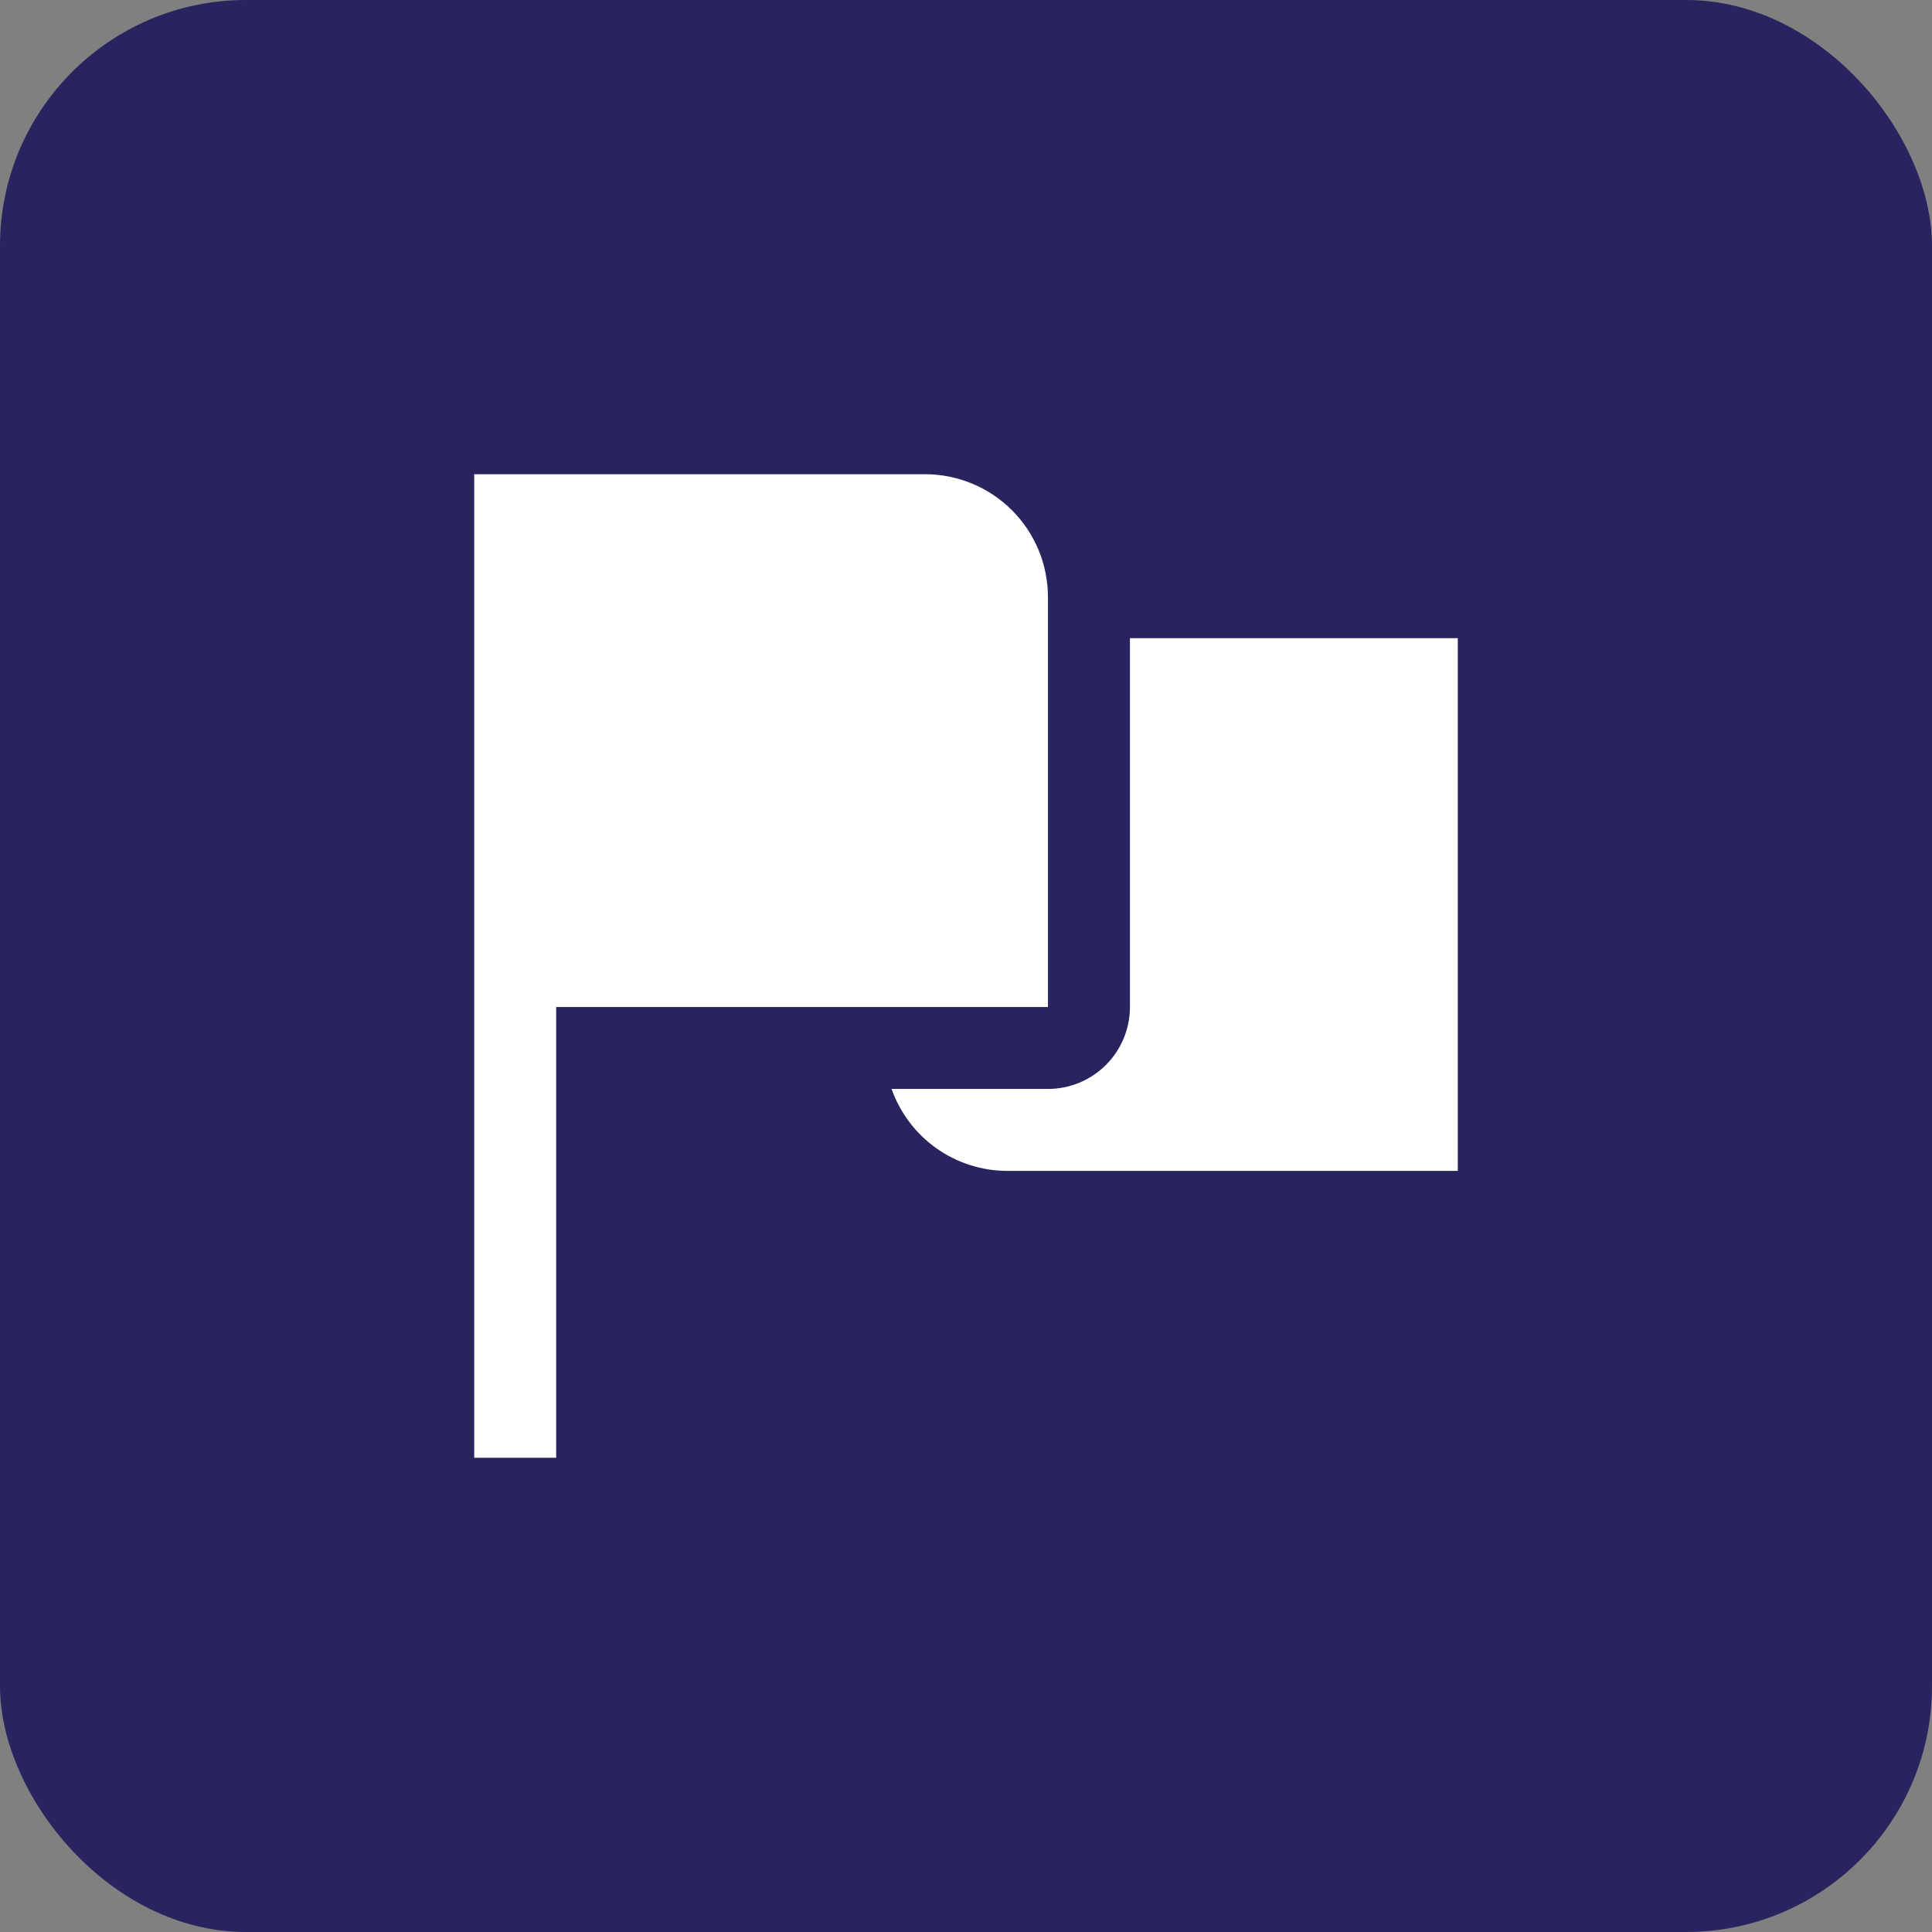
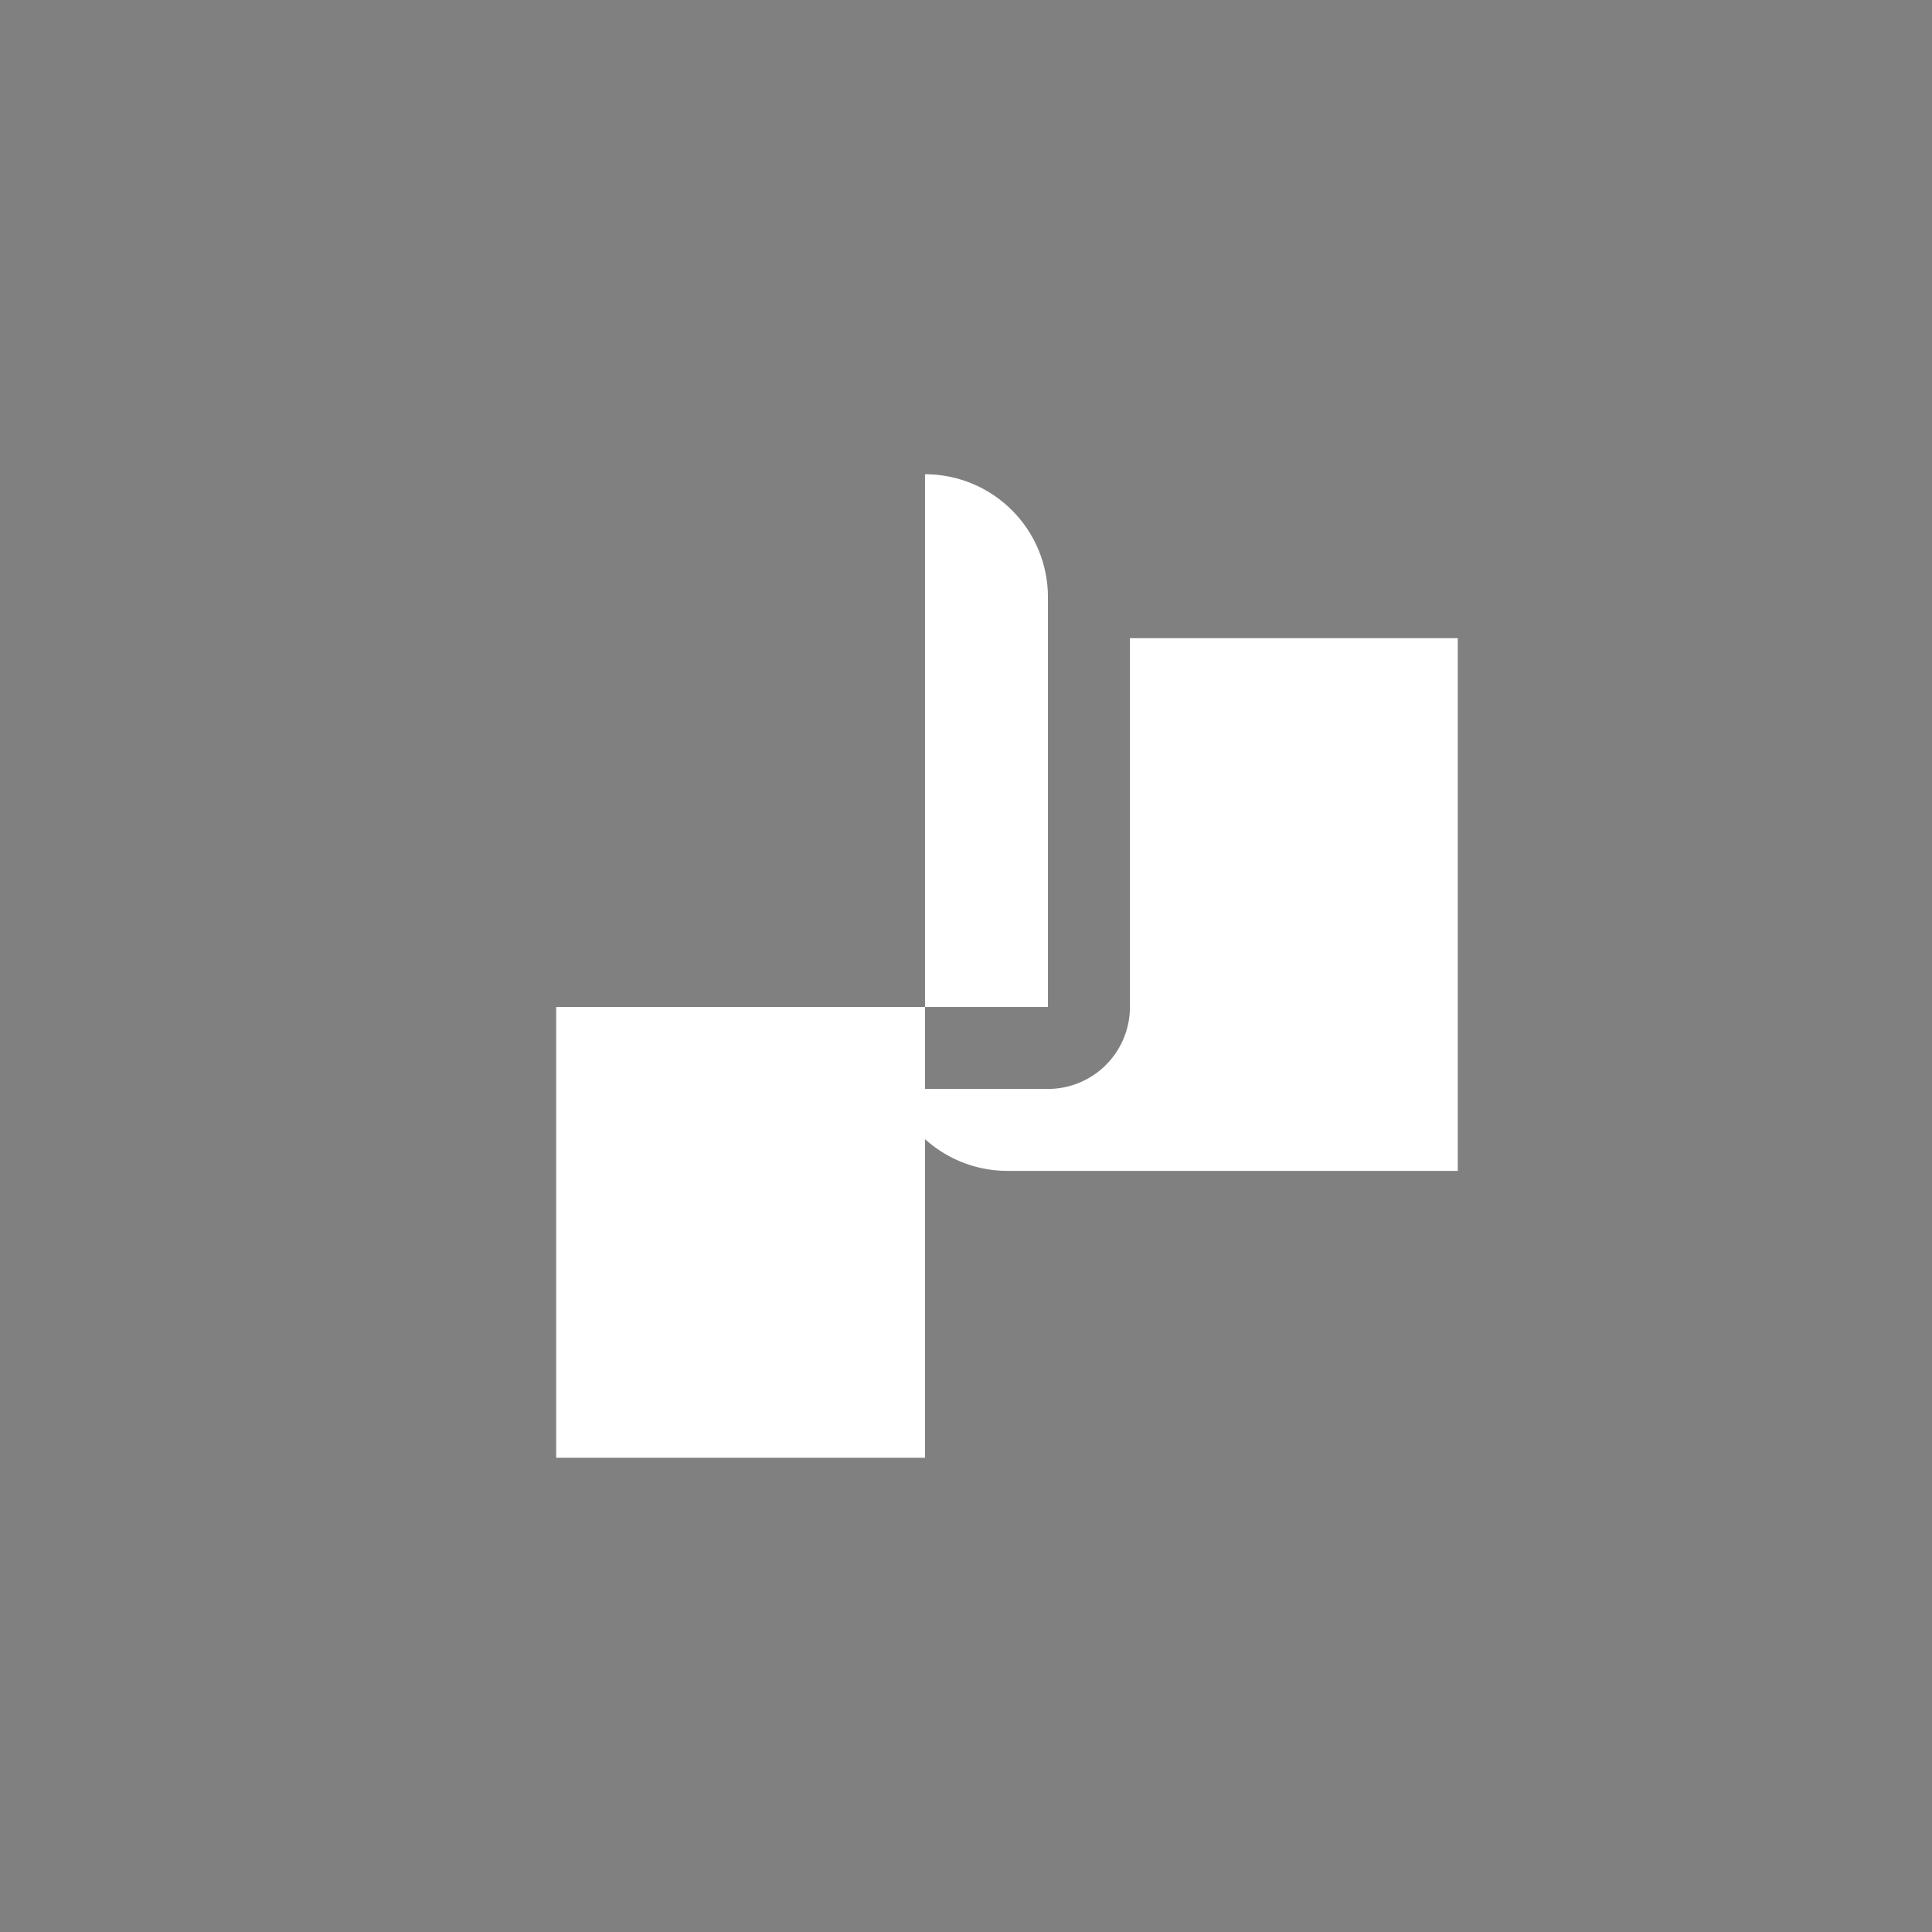
<svg xmlns="http://www.w3.org/2000/svg" width="55" height="55" viewBox="0 0 55 55" fill="none">
  <rect x="0" y="0" width="55" height="55" fill="#808080" stroke="none" />
-   <rect width="55" height="55" rx="7" fill="#28245F" />
-   <path d="M41.5 18.167V33.333H28.667C27.945 33.33 27.243 33.105 26.654 32.687C26.066 32.269 25.622 31.68 25.381 31H29.833C30.452 31 31.046 30.754 31.483 30.317C31.921 29.879 32.167 29.285 32.167 28.667V18.167H41.5ZM15.833 28.667H29.833V17C29.833 16.072 29.465 15.181 28.808 14.525C28.152 13.869 27.262 13.5 26.333 13.5H13.5V41.5H15.833V28.667Z" fill="white" />
+   <path d="M41.5 18.167V33.333H28.667C27.945 33.33 27.243 33.105 26.654 32.687C26.066 32.269 25.622 31.68 25.381 31H29.833C30.452 31 31.046 30.754 31.483 30.317C31.921 29.879 32.167 29.285 32.167 28.667V18.167H41.5ZM15.833 28.667H29.833V17C29.833 16.072 29.465 15.181 28.808 14.525C28.152 13.869 27.262 13.5 26.333 13.5V41.5H15.833V28.667Z" fill="white" />
</svg>